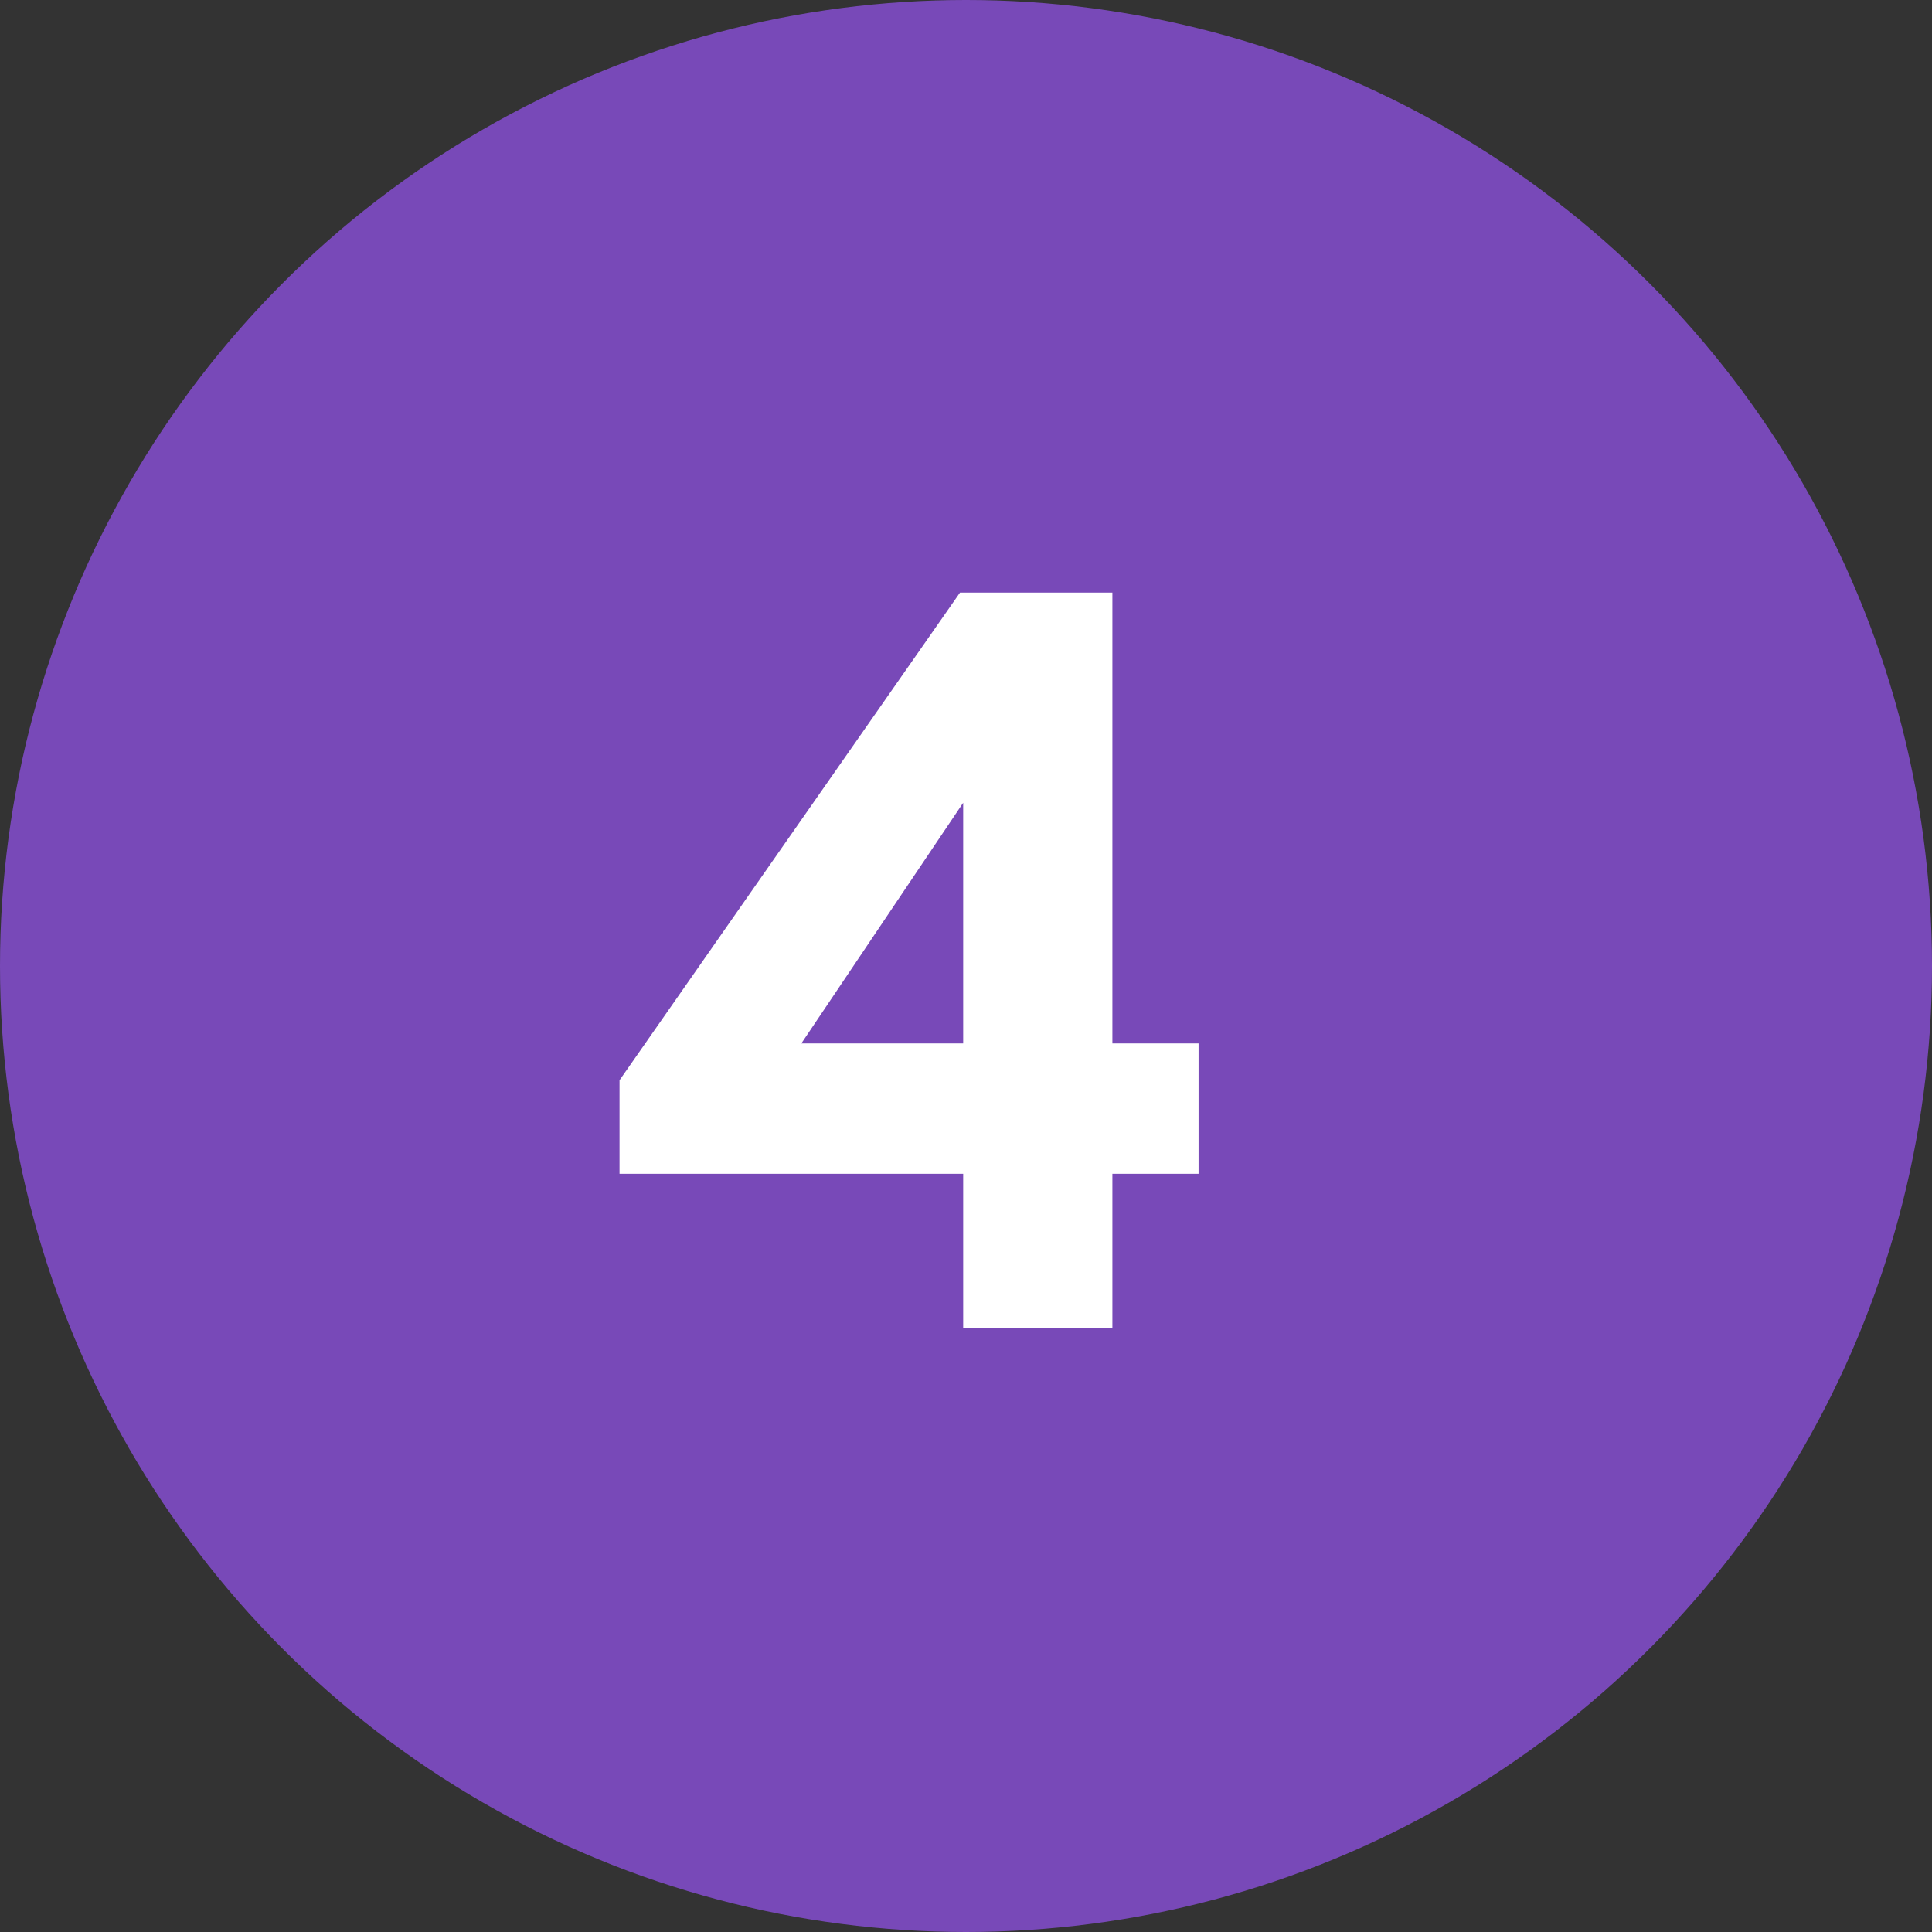
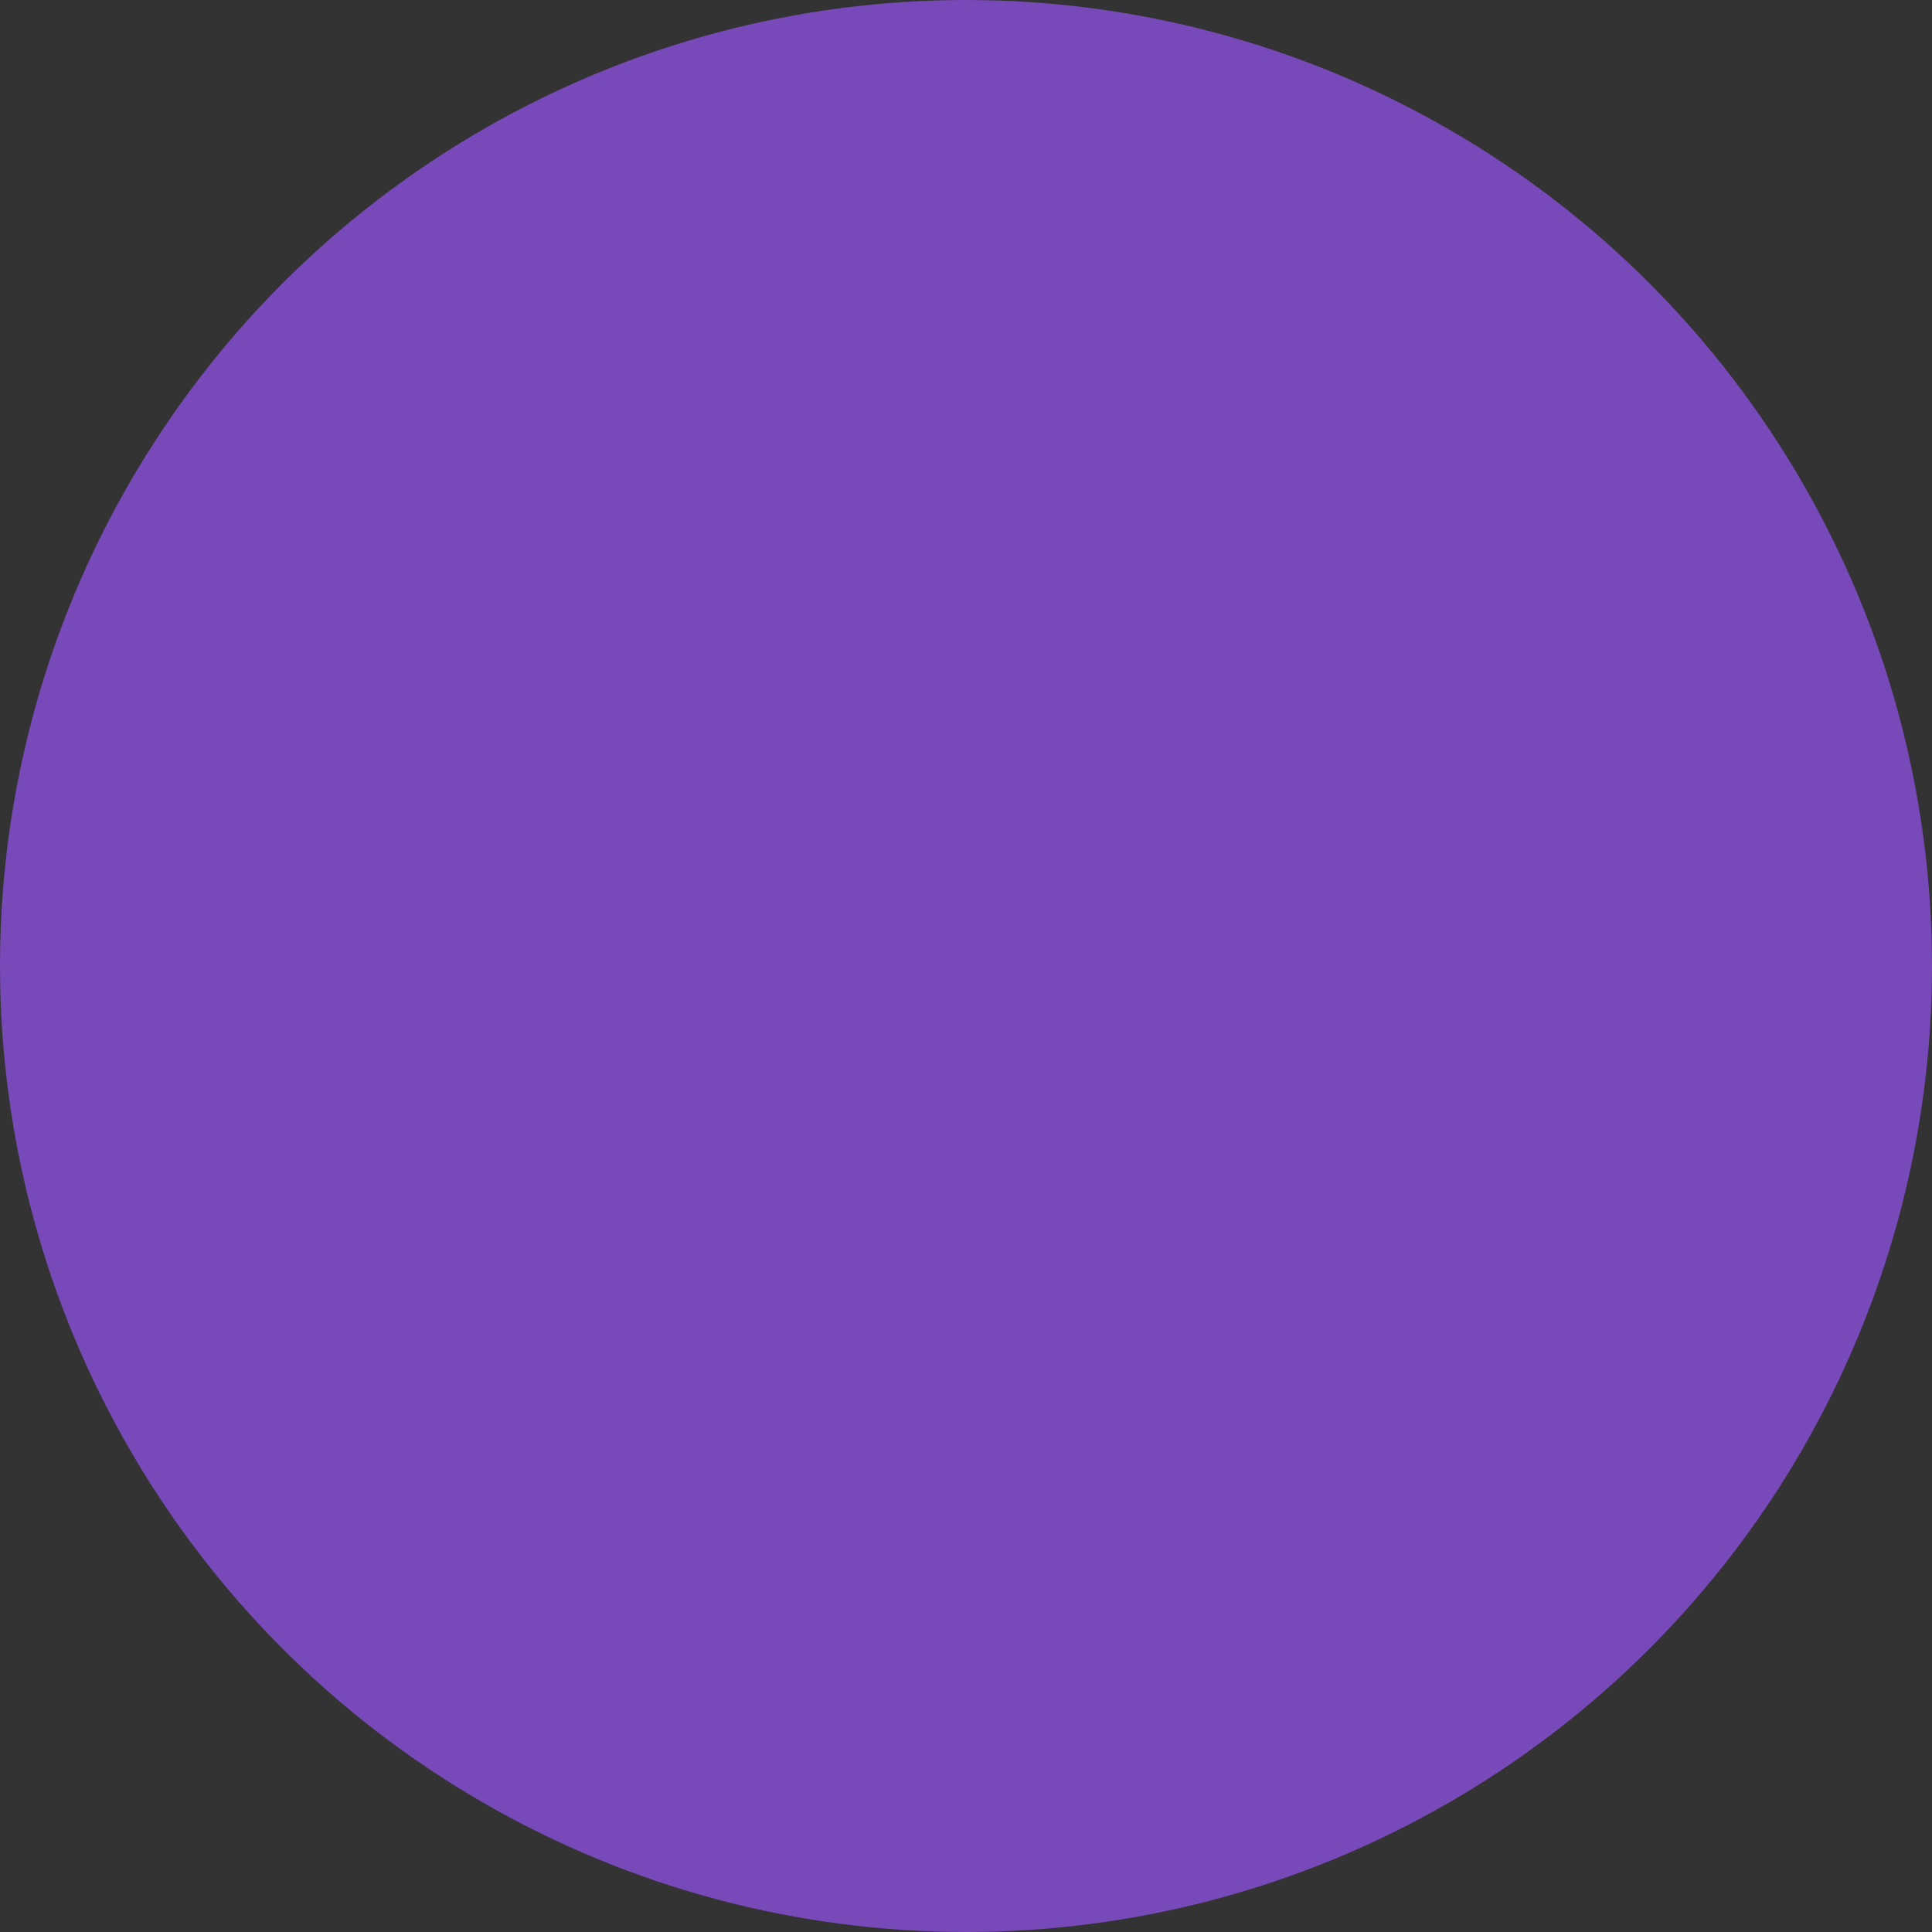
<svg xmlns="http://www.w3.org/2000/svg" width="48" height="48" viewBox="0 0 48 48" fill="none">
  <rect x="0" y="0" width="48" height="48" fill="#333333" stroke="none" />
  <circle cx="24" cy="24" r="24" fill="#7849B8" />
-   <path d="M15.392 29.162V26.838L23.851 14.723H27.637V25.924H29.778V29.162H27.637V33H23.93V29.162H15.392ZM19.909 25.924H23.93V19.945L19.909 25.924Z" fill="white" />
</svg>